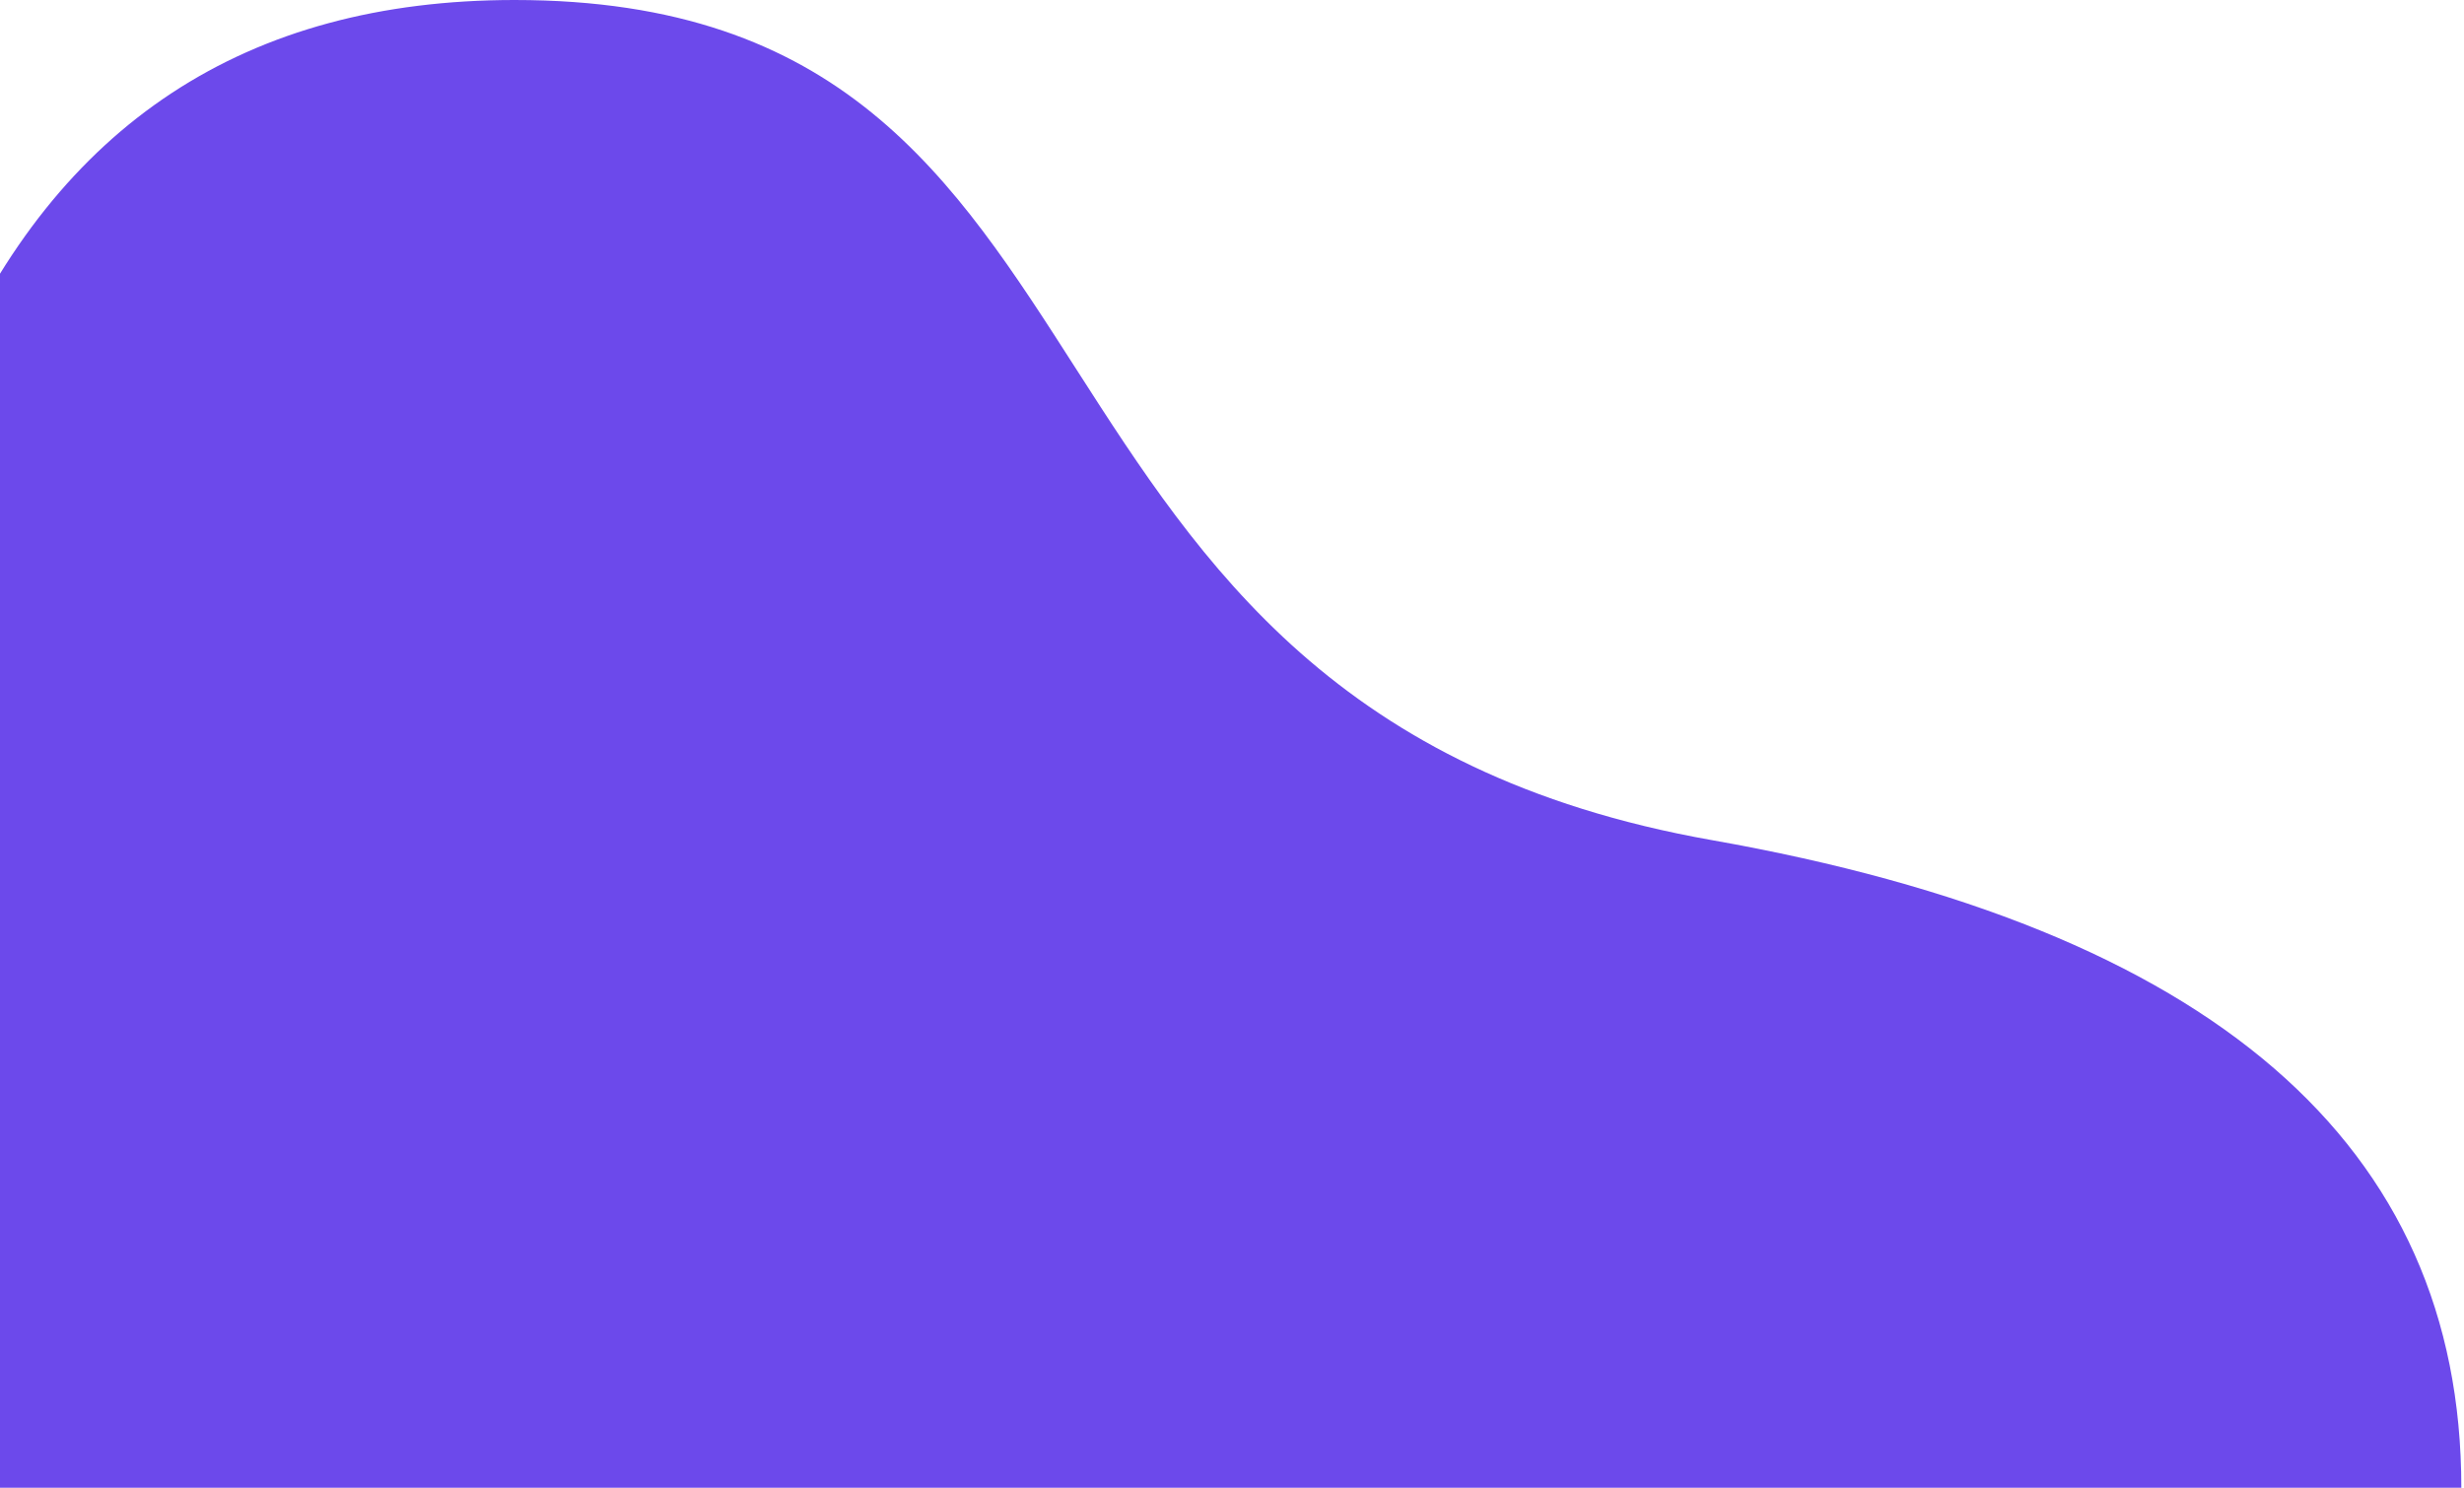
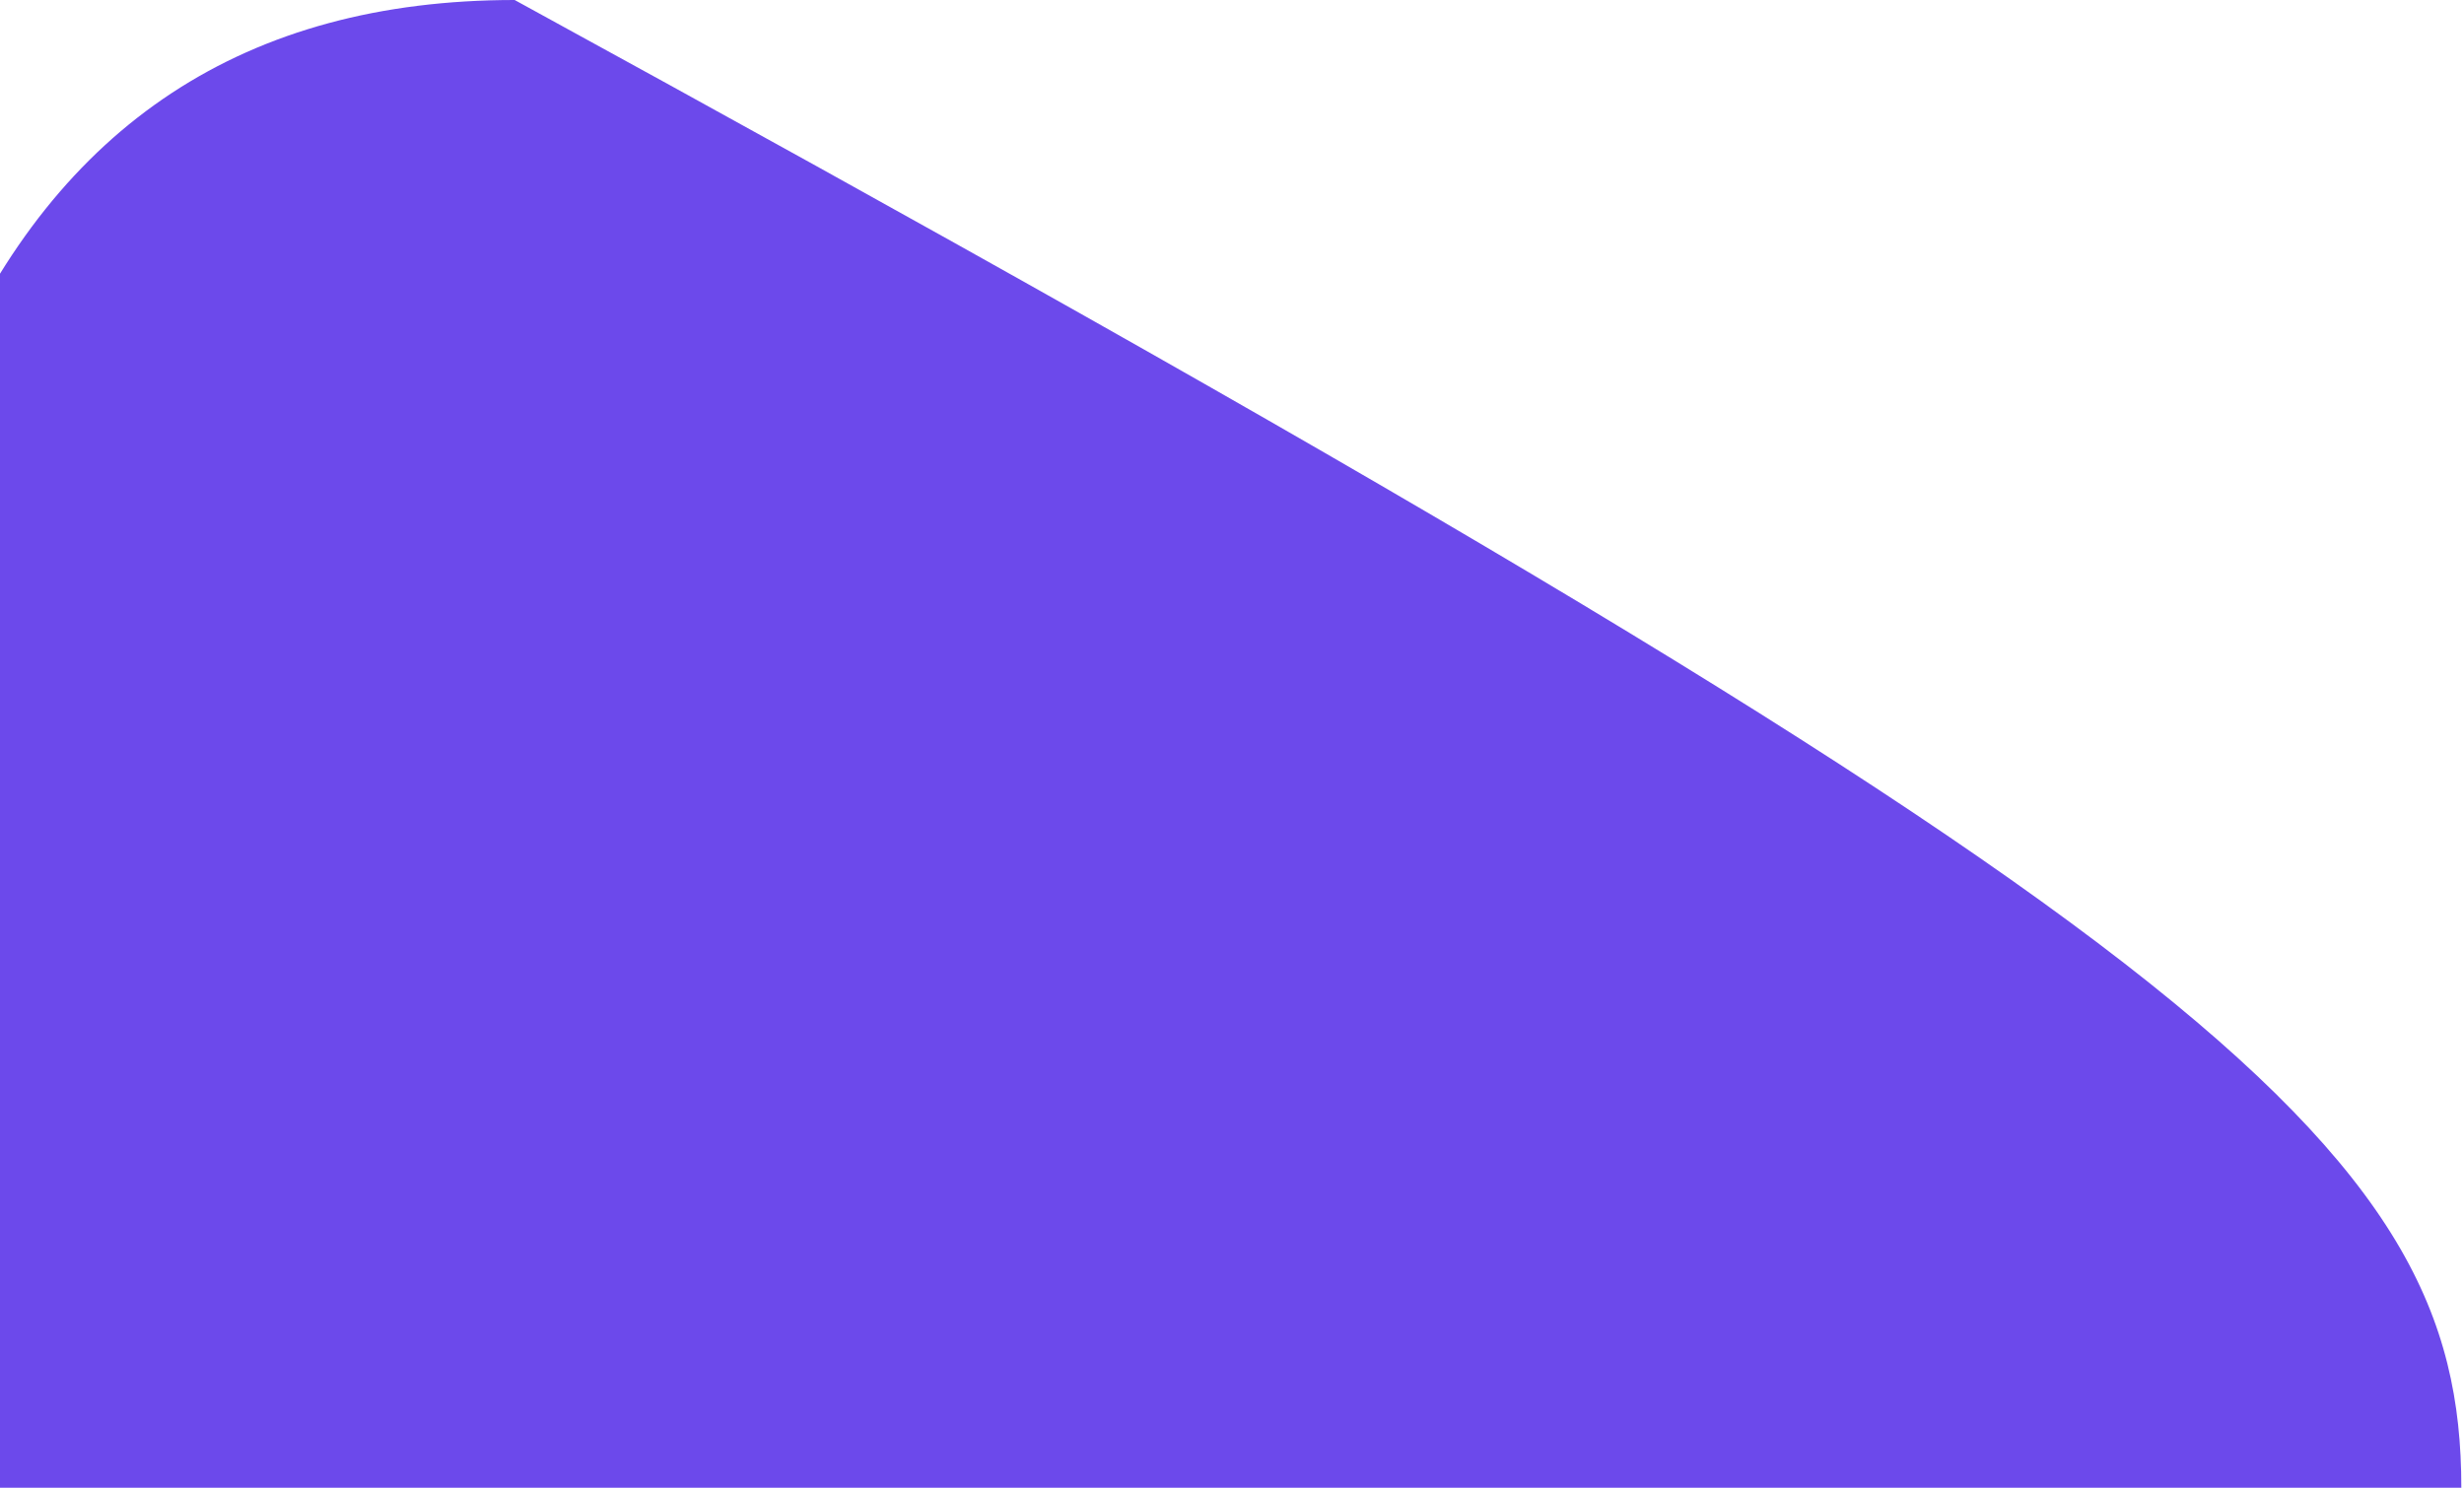
<svg xmlns="http://www.w3.org/2000/svg" width="462px" height="279px" viewBox="0 0 462 279" version="1.1">
  <title>Path</title>
  <g id="Main" stroke="none" stroke-width="1" fill="none" fill-rule="evenodd">
    <g id="Hero-#1" transform="translate(0, -1377)" fill="#6C49EB">
-       <path d="M-25.856,1377 C-44.97,1563 -4.185,1656 96.5,1656 C218.864,1656 180.5,1523.287 321,1498.444 C414.667,1481.882 461.5,1441.401 461.5,1377 L-25.856,1377 Z" id="Path" transform="translate(215.535, 1516.5) scale(1, -1) translate(-215.535, -1516.5) " />
+       <path d="M-25.856,1377 C-44.97,1563 -4.185,1656 96.5,1656 C414.667,1481.882 461.5,1441.401 461.5,1377 L-25.856,1377 Z" id="Path" transform="translate(215.535, 1516.5) scale(1, -1) translate(-215.535, -1516.5) " />
    </g>
  </g>
</svg>